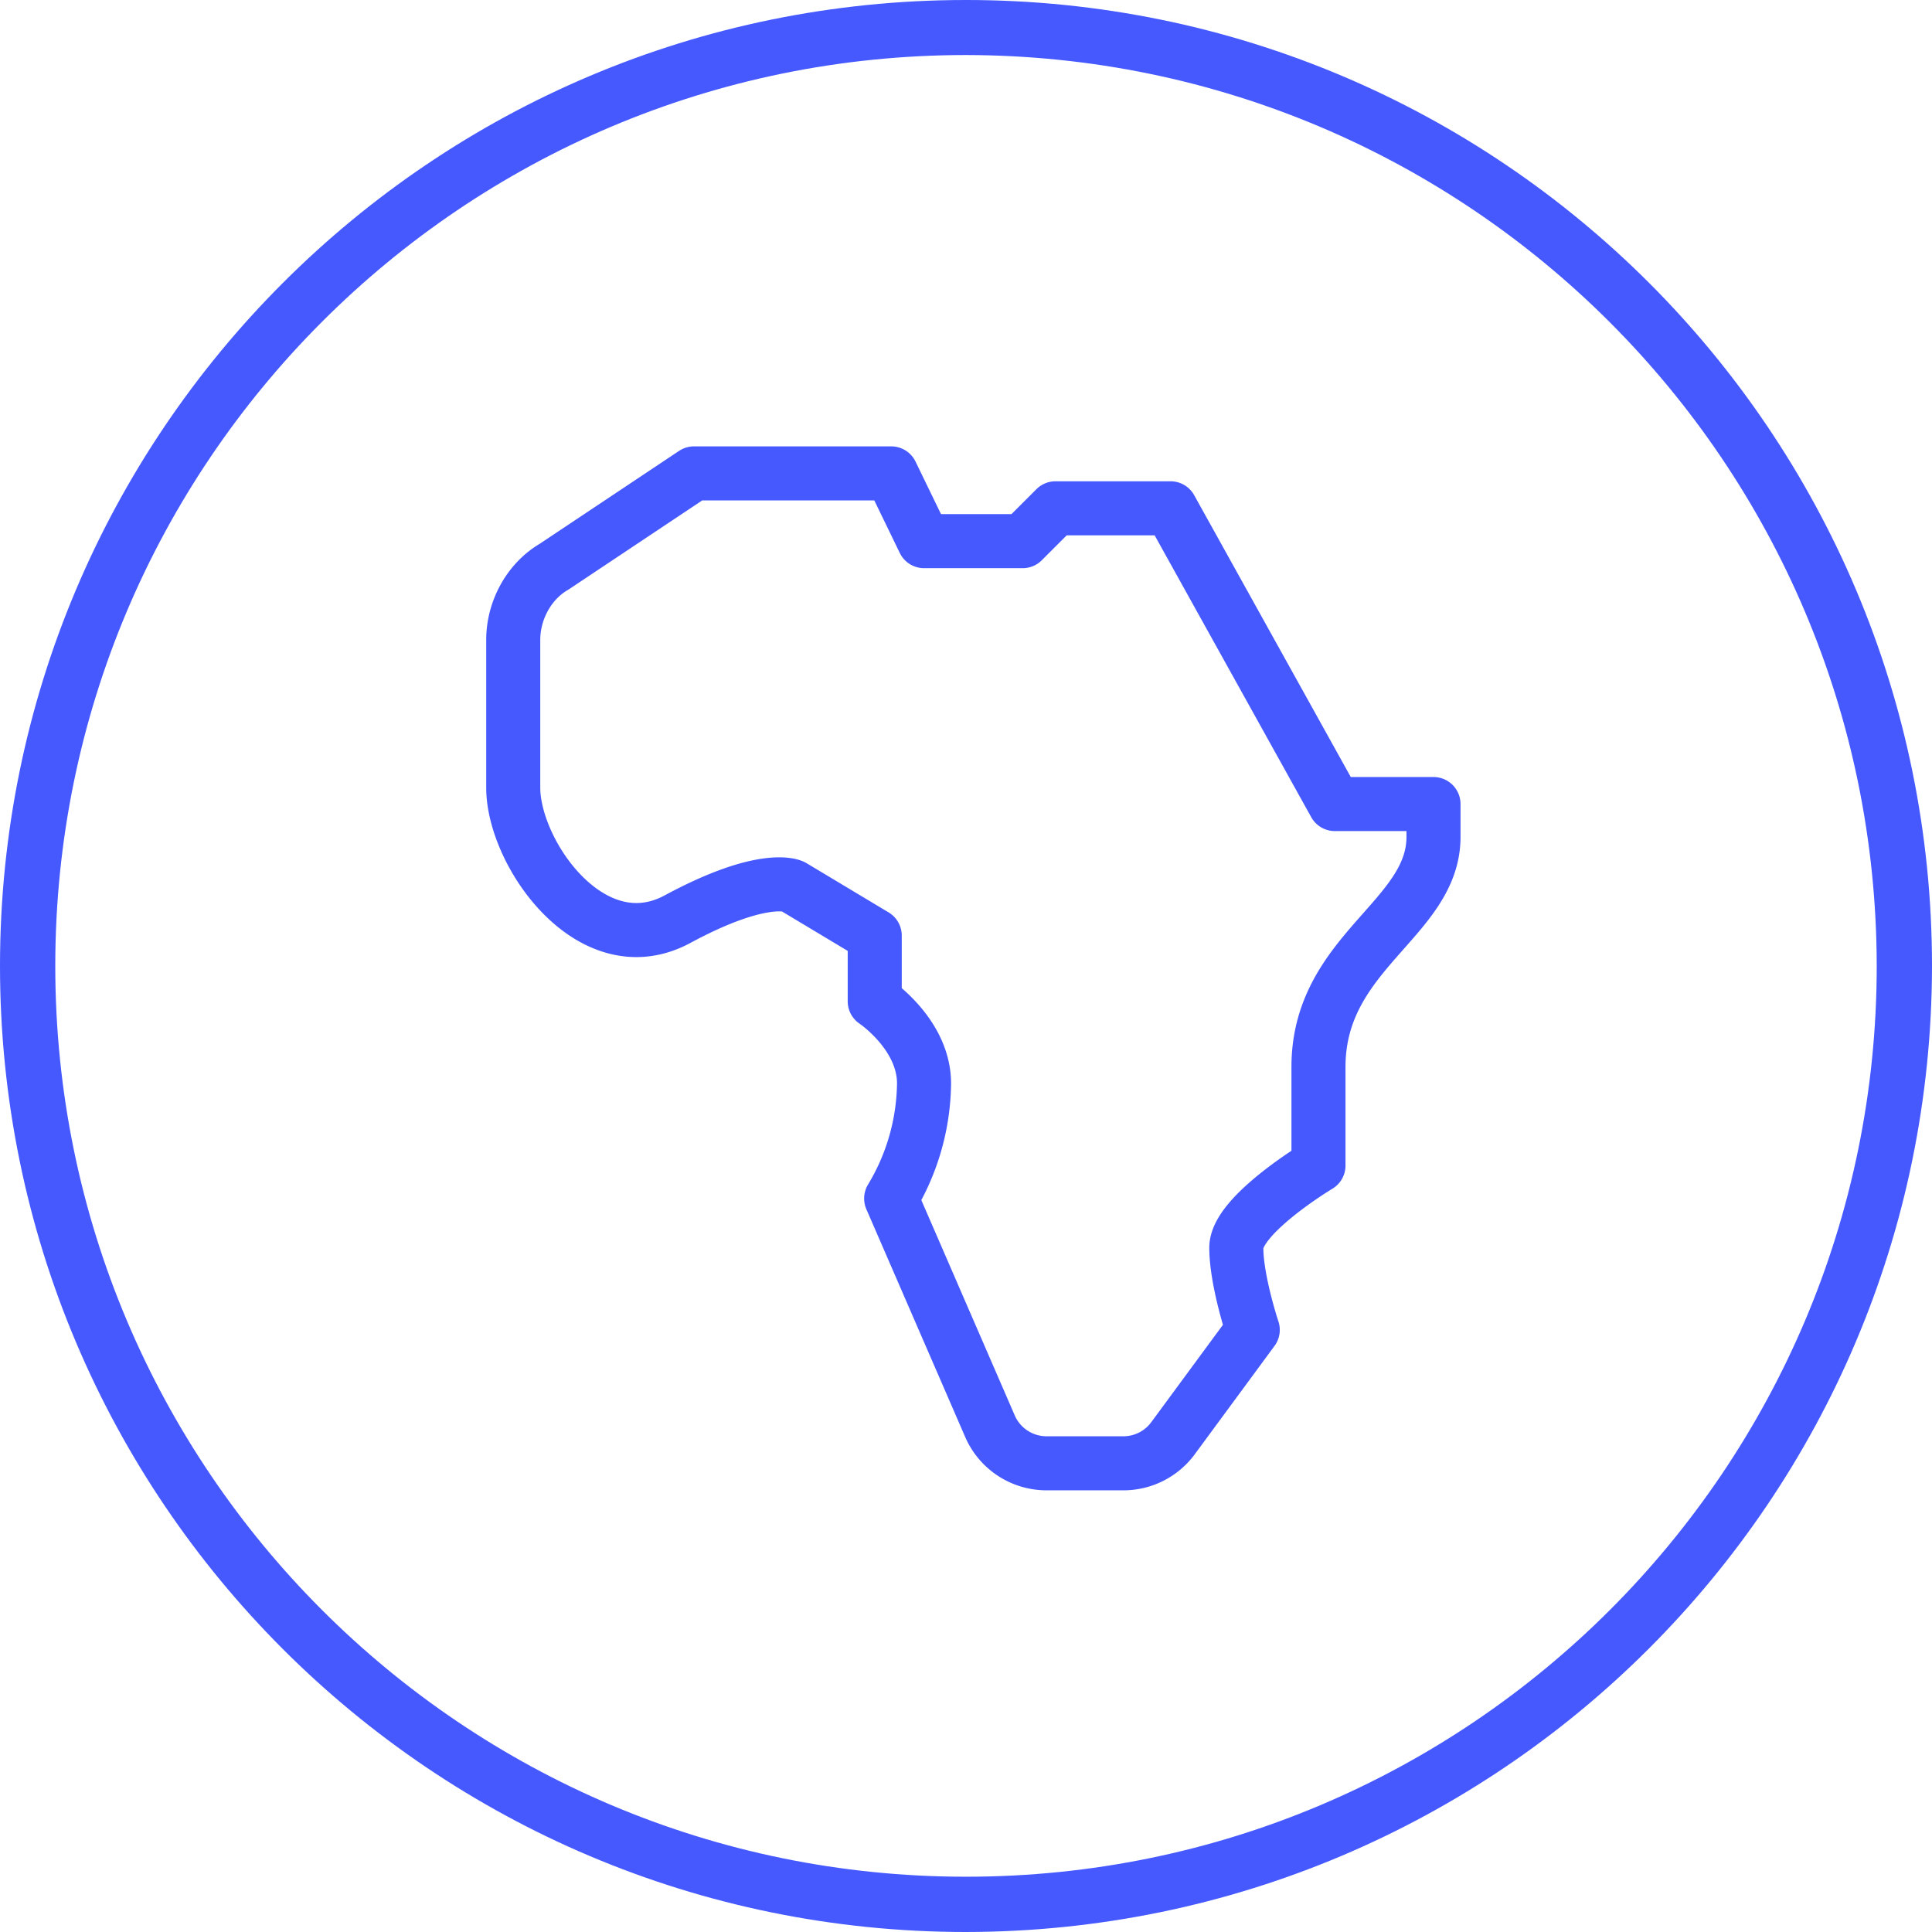
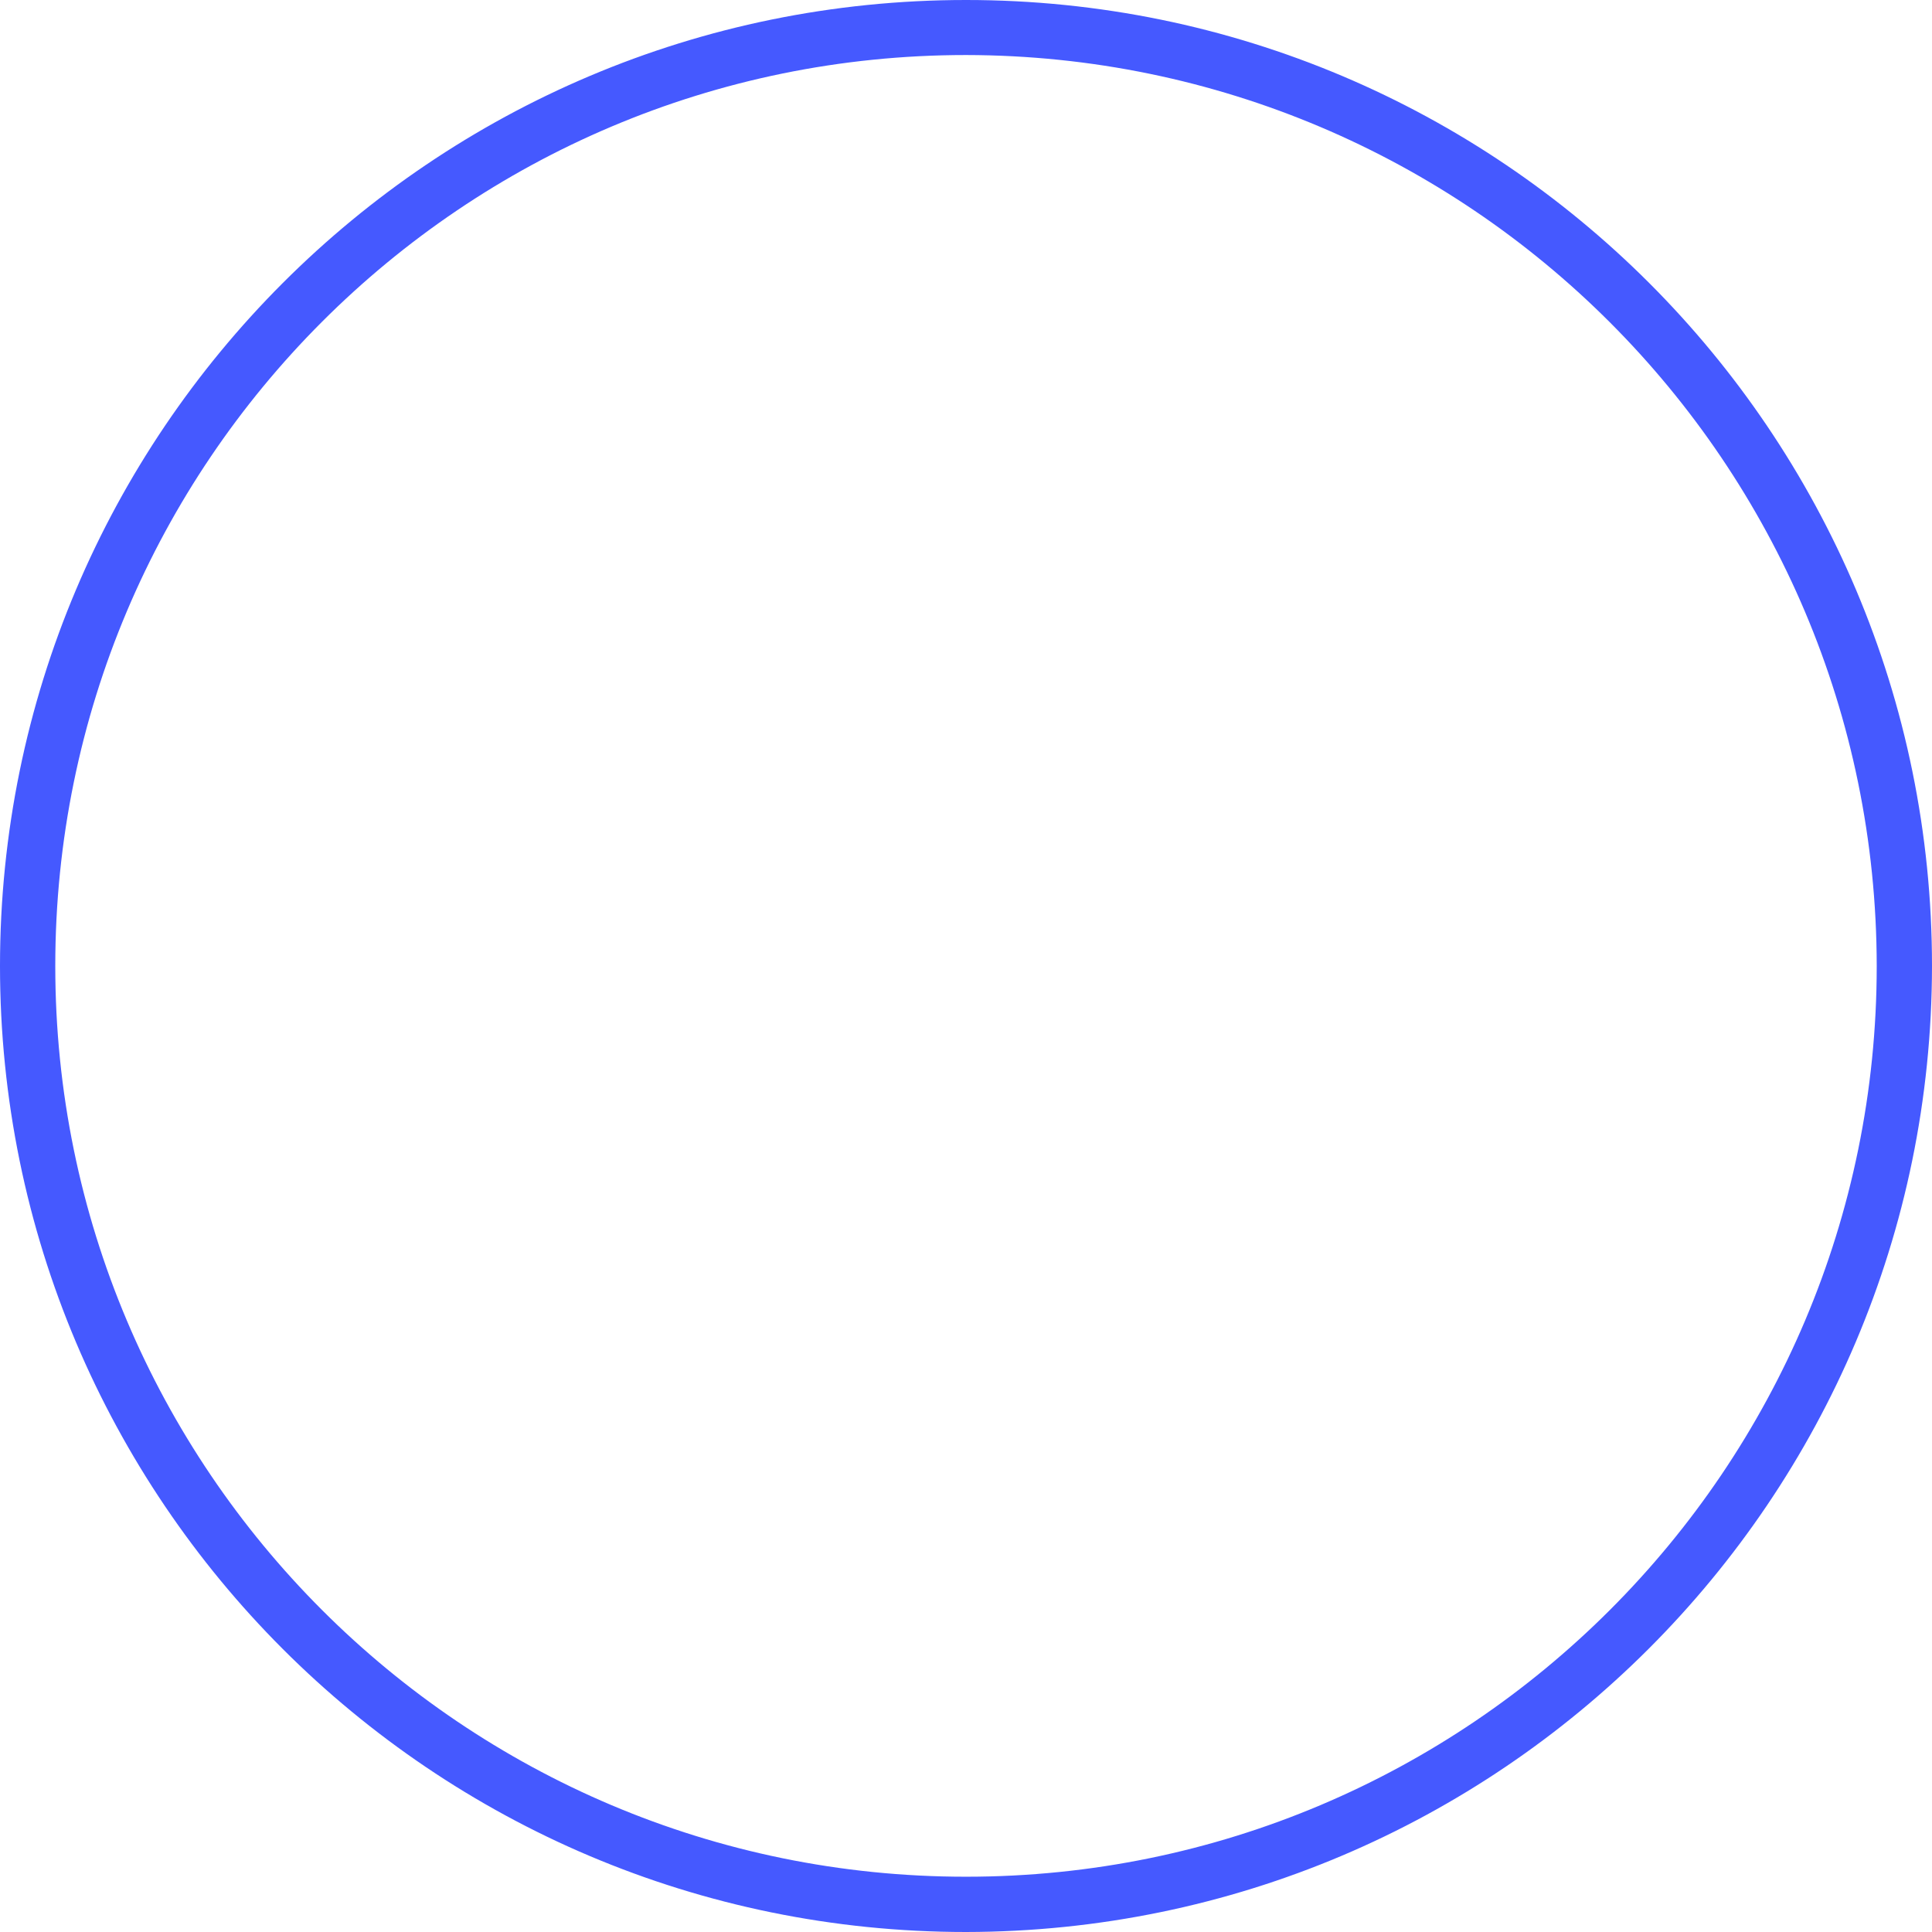
<svg xmlns="http://www.w3.org/2000/svg" id="Icons" viewBox="0 0 786.4 786.4">
  <defs>
    <style>.cls-1{fill:#4559ff;}.cls-2{fill:none;stroke:#4559ff;stroke-linecap:round;stroke-linejoin:round;stroke-width:22px;}</style>
  </defs>
  <title>africa</title>
  <path class="cls-1" d="M393.2,786.4C176,786.4,0,610.4,0,393.2S176,0,393.2,0,786.4,176,786.4,393.2C786.2,610.2,610.3,786.1,393.2,786.4Zm0-764c-204.8,0-370.7,166-370.7,370.8s166,370.7,370.7,370.7,370.7-166,370.7-370.7c-.2-204.7-166-370.5-370.7-370.8Z" transform="translate(0 0)" />
-   <path class="cls-2" d="M543.34,327.28,476.46,206.9H429.64l-13.38,13.37H376.14l-13.38-27.58H282.5l-57,38c-10.27,6-16.59,17.85-16.59,29.74v60.2c0,26.75,31.94,72.35,66.88,53.5,35.32-19.05,46.82-13.37,46.82-13.37l33.44,20.06v26.75s20.07,13.38,20.07,33.44a92.49,92.49,0,0,1-13.38,46.82L403,580.62a25.1,25.1,0,0,0,23,15h31.25a25.06,25.06,0,0,0,20.06-10l32.61-44.3s-6.69-20.07-6.69-33.45,33.44-33.44,33.44-33.44V434.29c0-46.81,46.82-60.19,46.82-93.63V327.28Z" transform="translate(0 0)" />
</svg>